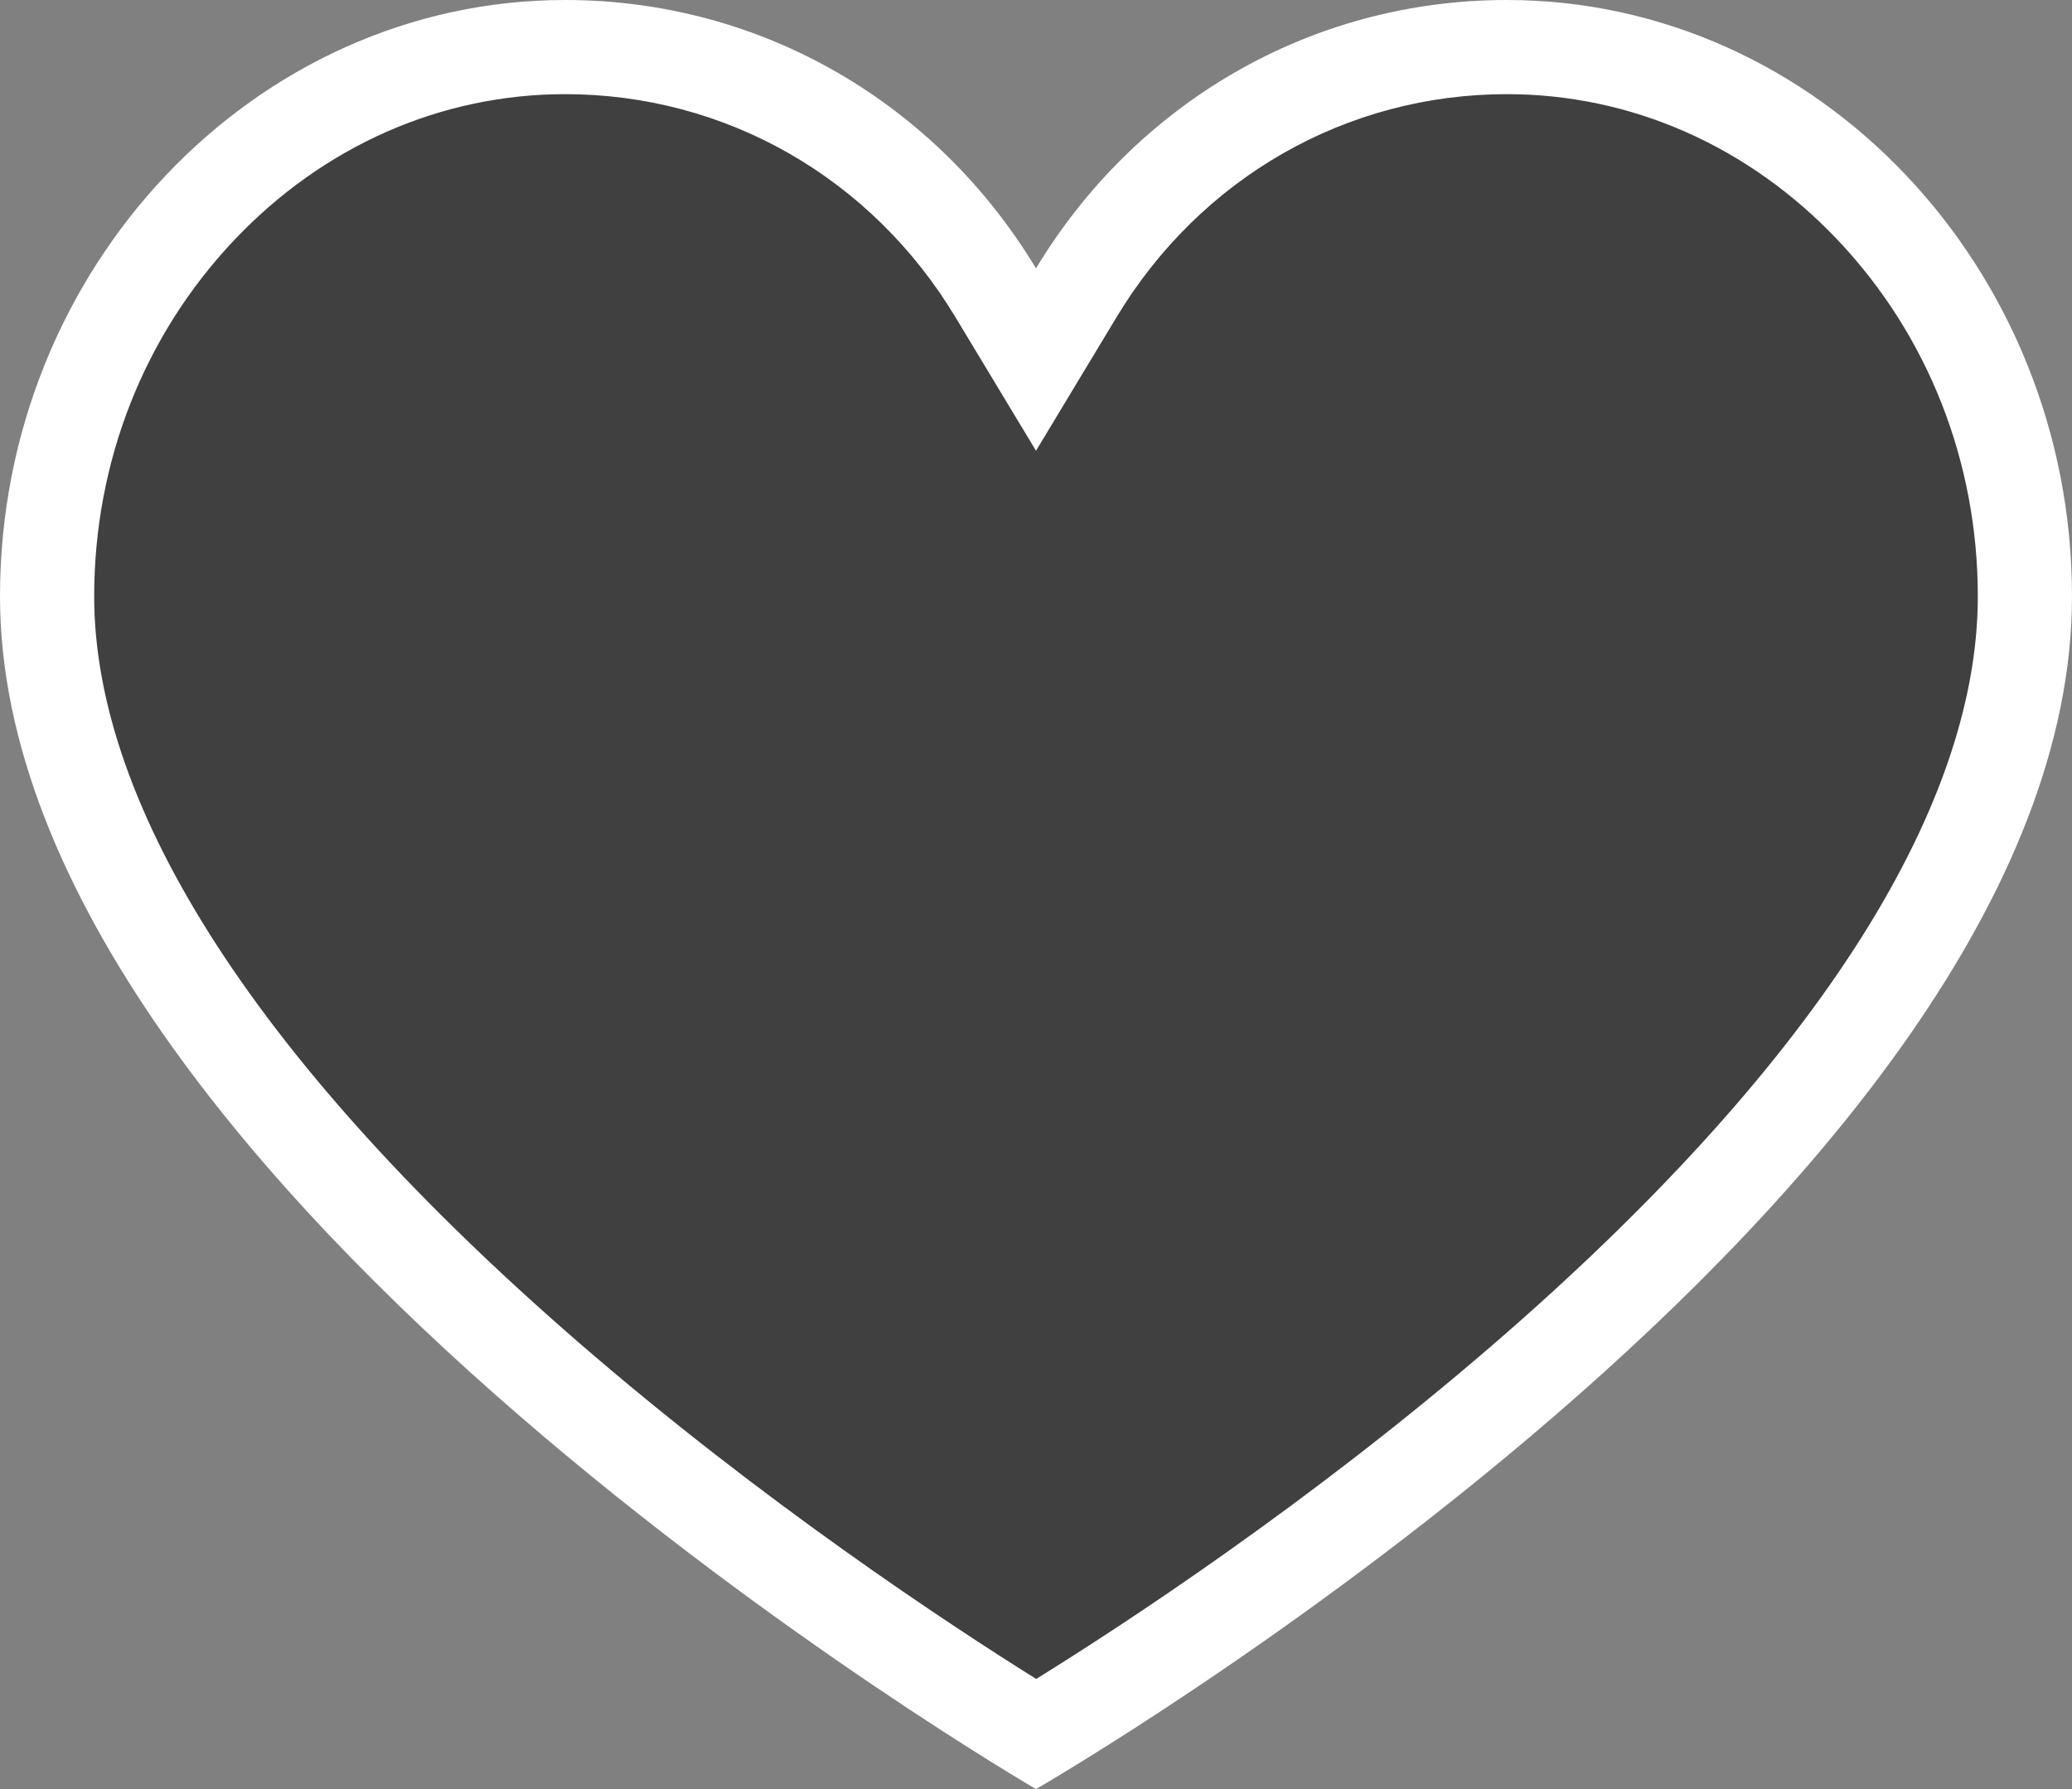
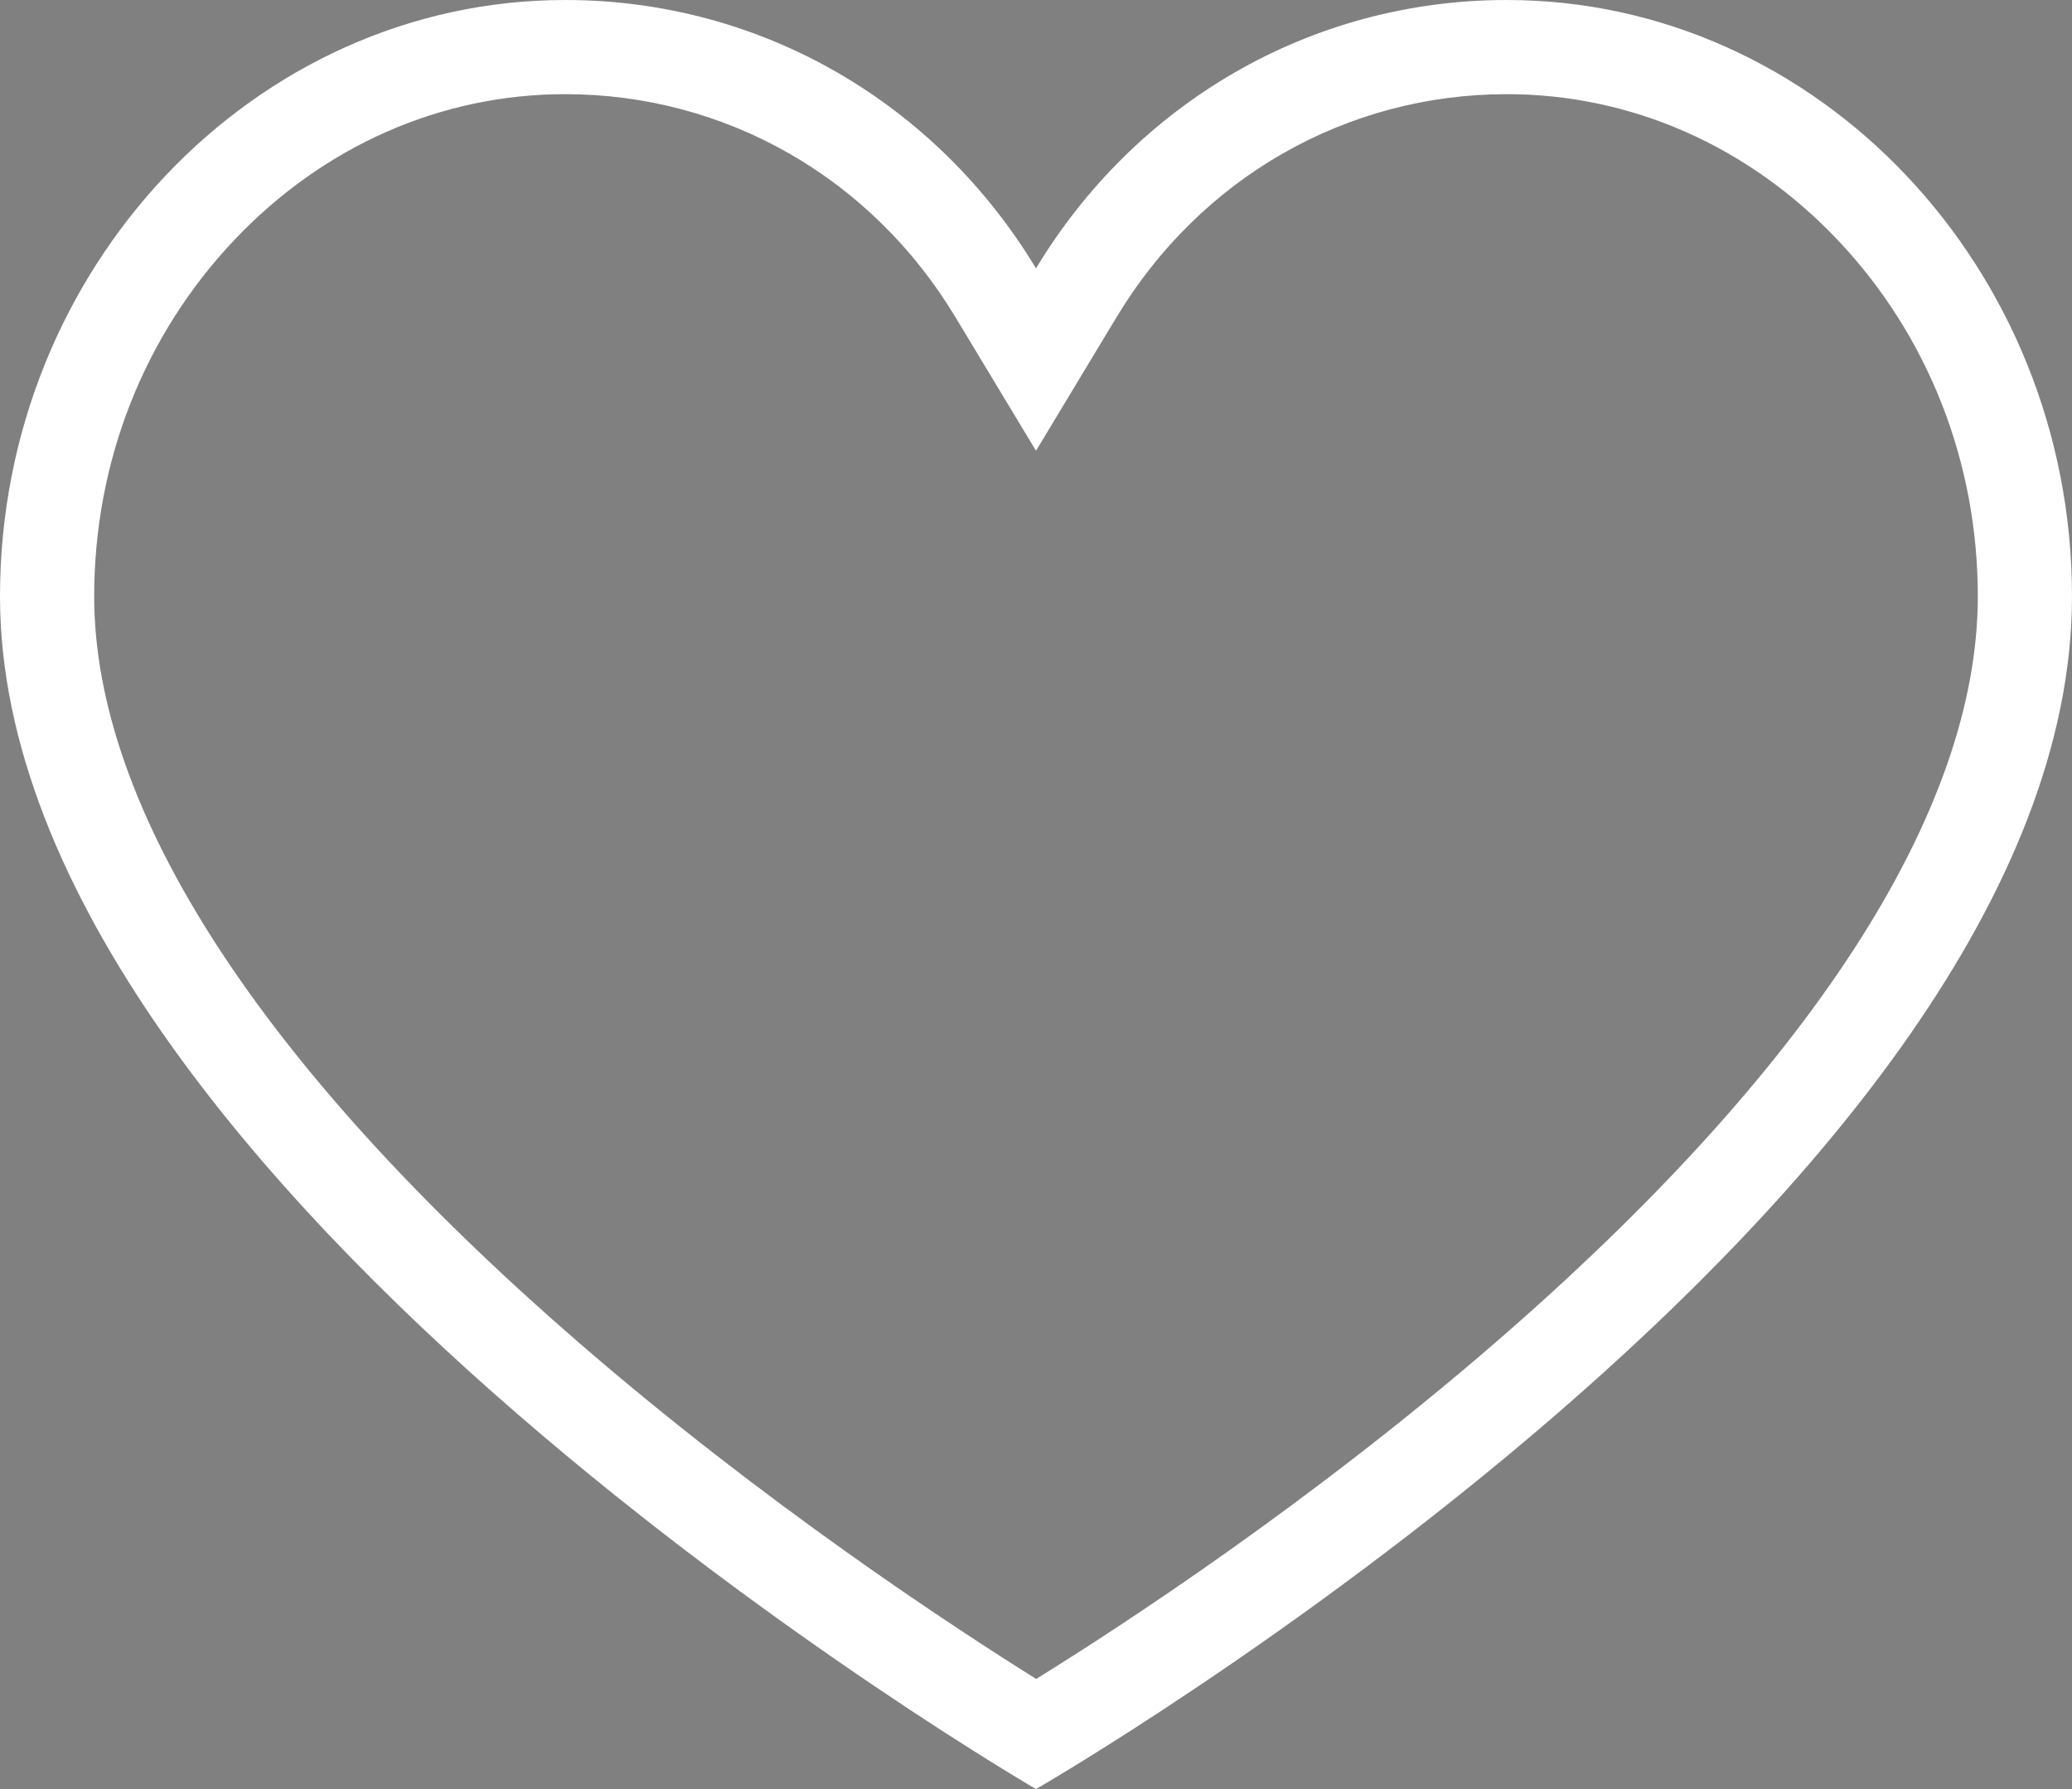
<svg xmlns="http://www.w3.org/2000/svg" width="44" height="38" viewBox="0 0 44 38">
  <rect x="0" y="0" width="44" height="38" fill="#808080" stroke="none" />
  <g id="パス_22974" data-name="パス 22974" transform="translate(-2 -9)" fill="rgba(0,0,0,0.5)">
-     <path d="M 24.002 45.835 C 22.533 44.938 18.054 42.102 13.632 38.268 C 10.507 35.559 8.023 32.892 6.25 30.341 C 4.093 27.239 3 24.32 3 21.667 C 3 18.554 4.155 15.621 6.251 13.409 C 8.333 11.211 11.085 10 14 10 C 17.756 10 21.174 11.95 23.144 15.216 L 24 16.637 L 24.856 15.216 C 26.826 11.95 30.244 10 34 10 C 36.915 10 39.667 11.211 41.749 13.409 C 43.845 15.621 45 18.554 45 21.667 C 45 24.348 43.904 27.286 41.741 30.398 C 39.964 32.956 37.476 35.623 34.346 38.327 C 29.928 42.142 25.469 44.946 24.002 45.835 Z" stroke="none" />
    <path d="M 14 11 C 11.363 11 8.869 12.1 6.977 14.096 C 5.057 16.123 4 18.811 4 21.667 C 4 26.194 7.549 31.667 14.264 37.493 C 18.204 40.911 22.196 43.531 24.004 44.661 C 25.804 43.545 29.762 40.965 33.693 37.57 C 40.436 31.746 44 26.247 44 21.667 C 44 18.811 42.943 16.123 41.023 14.096 C 39.131 12.1 36.637 11 34 11 C 30.597 11 27.499 12.769 25.713 15.733 L 24 18.574 L 22.287 15.733 C 20.501 12.769 17.403 11 14 11 M 14 9 C 18.2 9 21.9 11.217 24 14.7 C 26.1 11.217 29.8 9 34 9 C 40.6 9 46 14.7 46 21.667 C 46 34.333 24 47 24 47 C 24 47 2 34.228 2 21.667 C 2 14.7 7.4 9 14 9 Z" stroke="none" fill="#fff" />
  </g>
</svg>